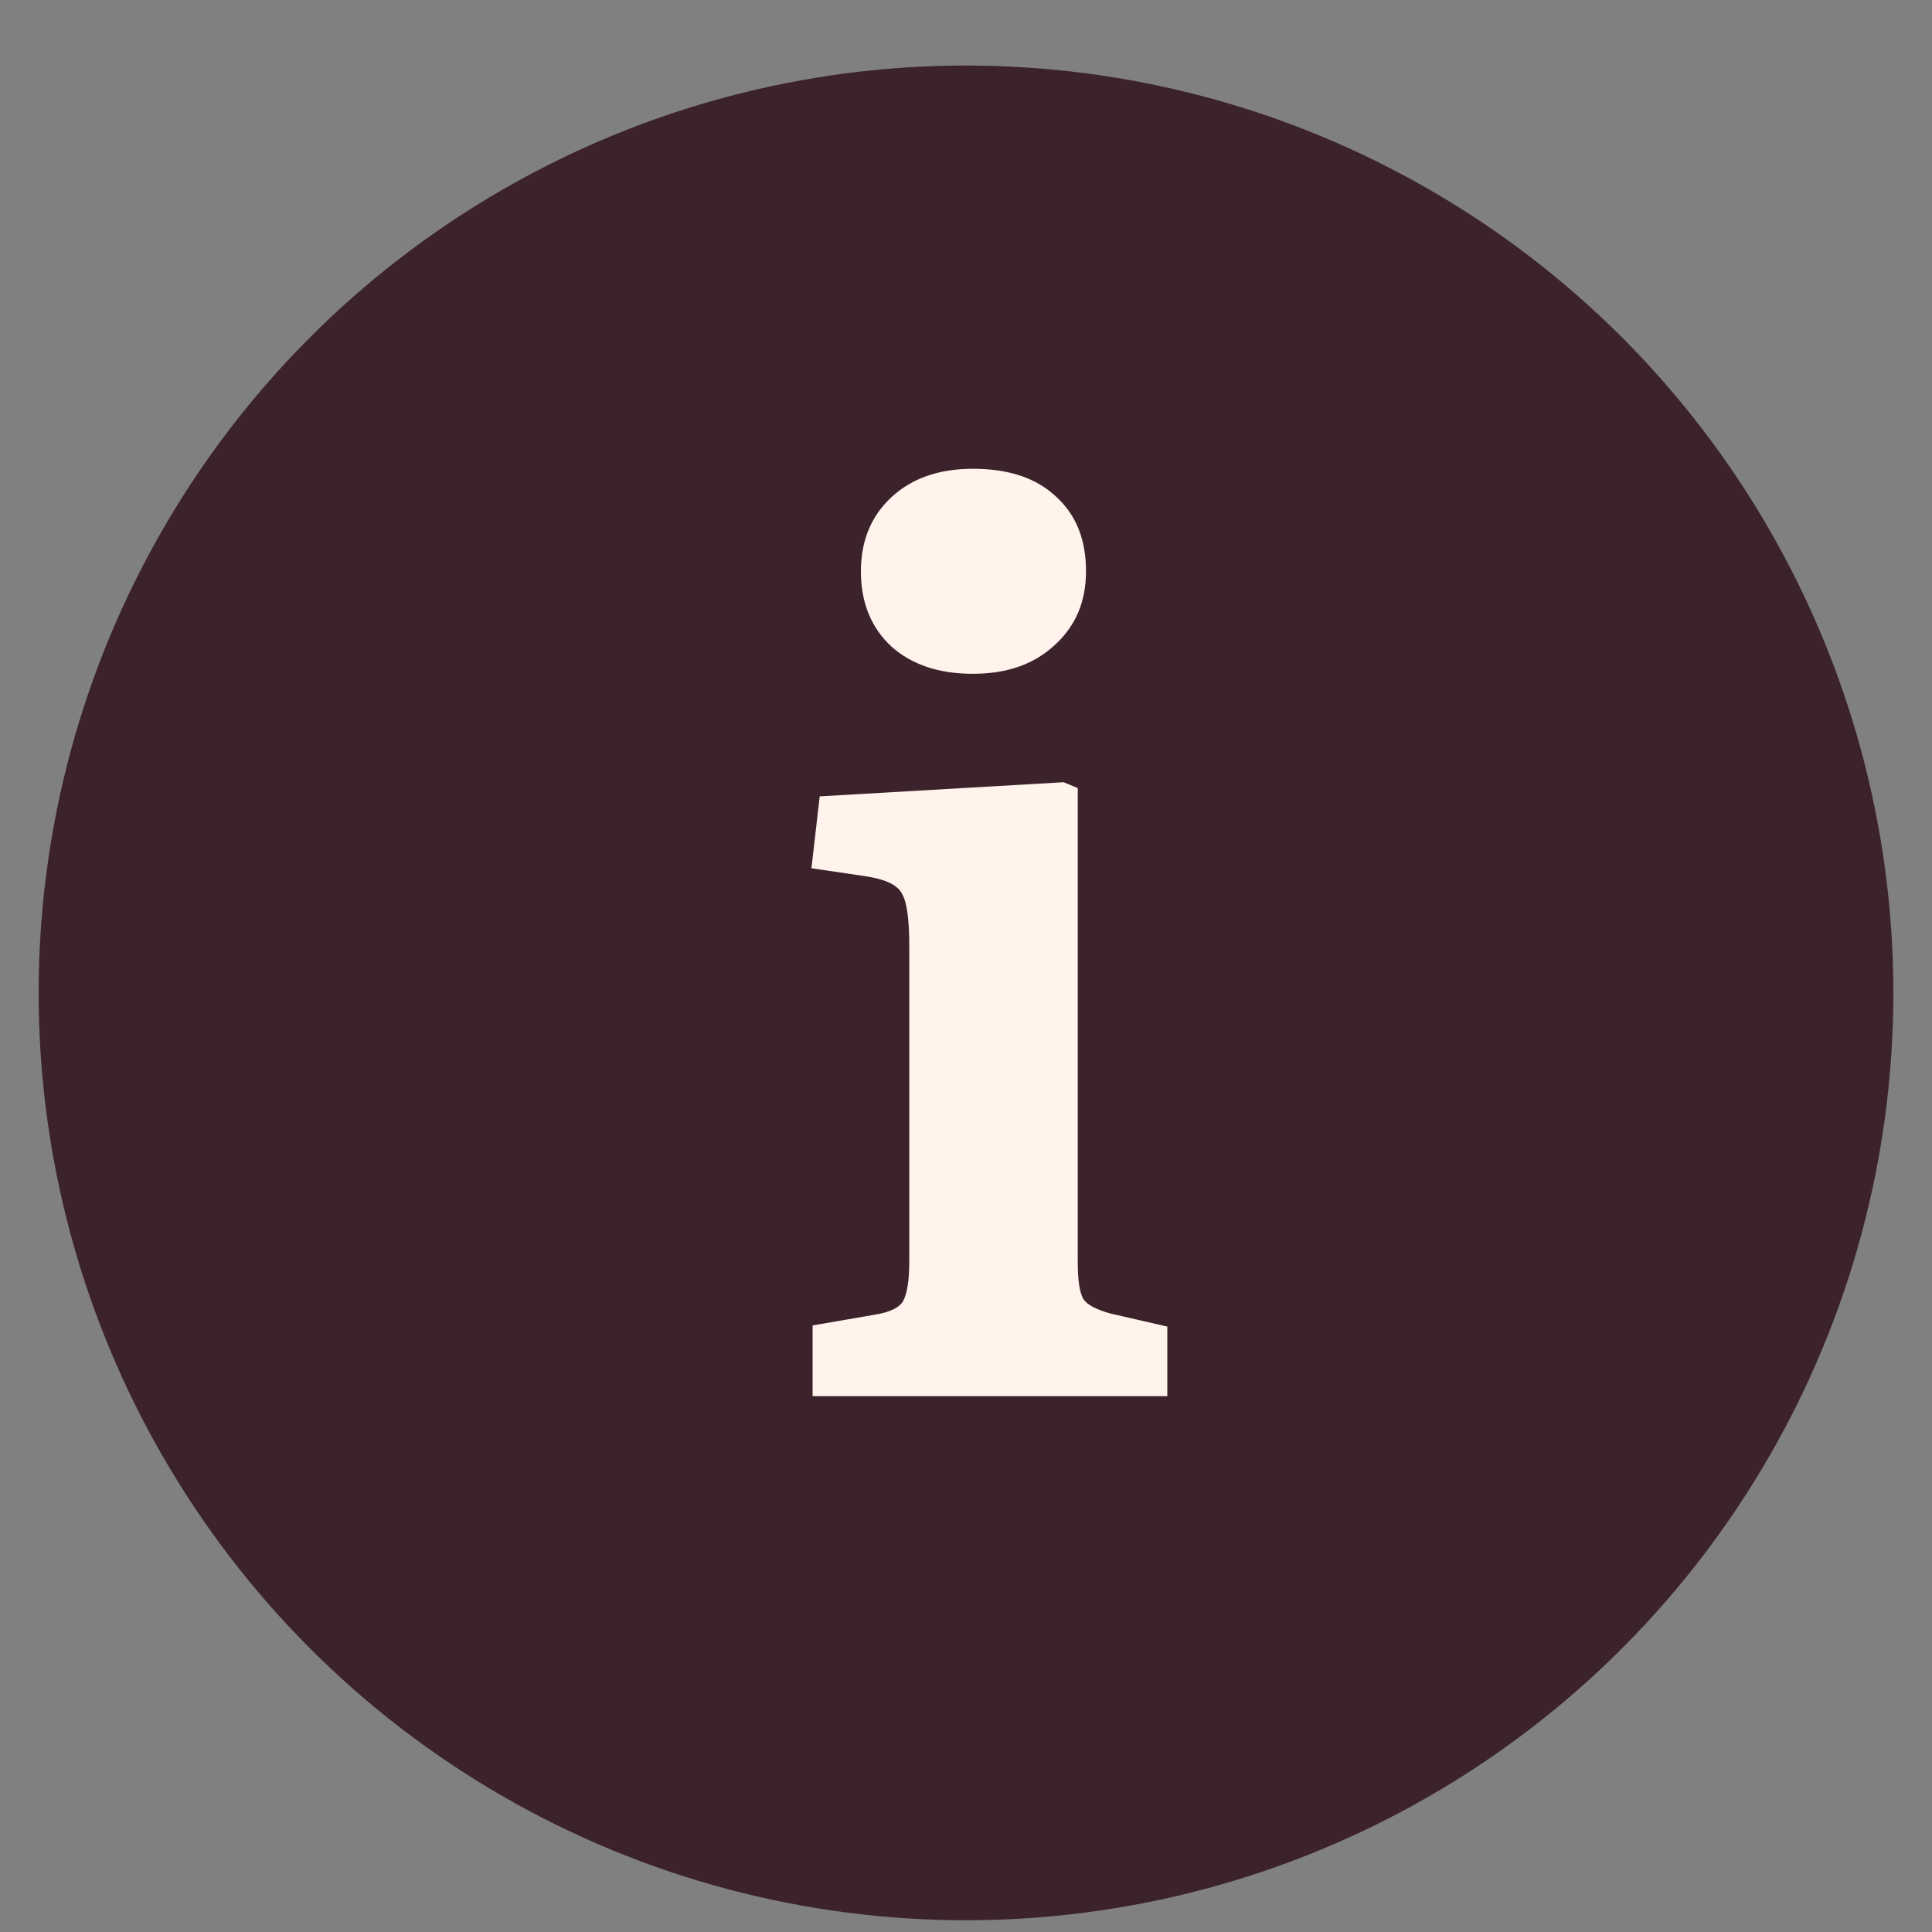
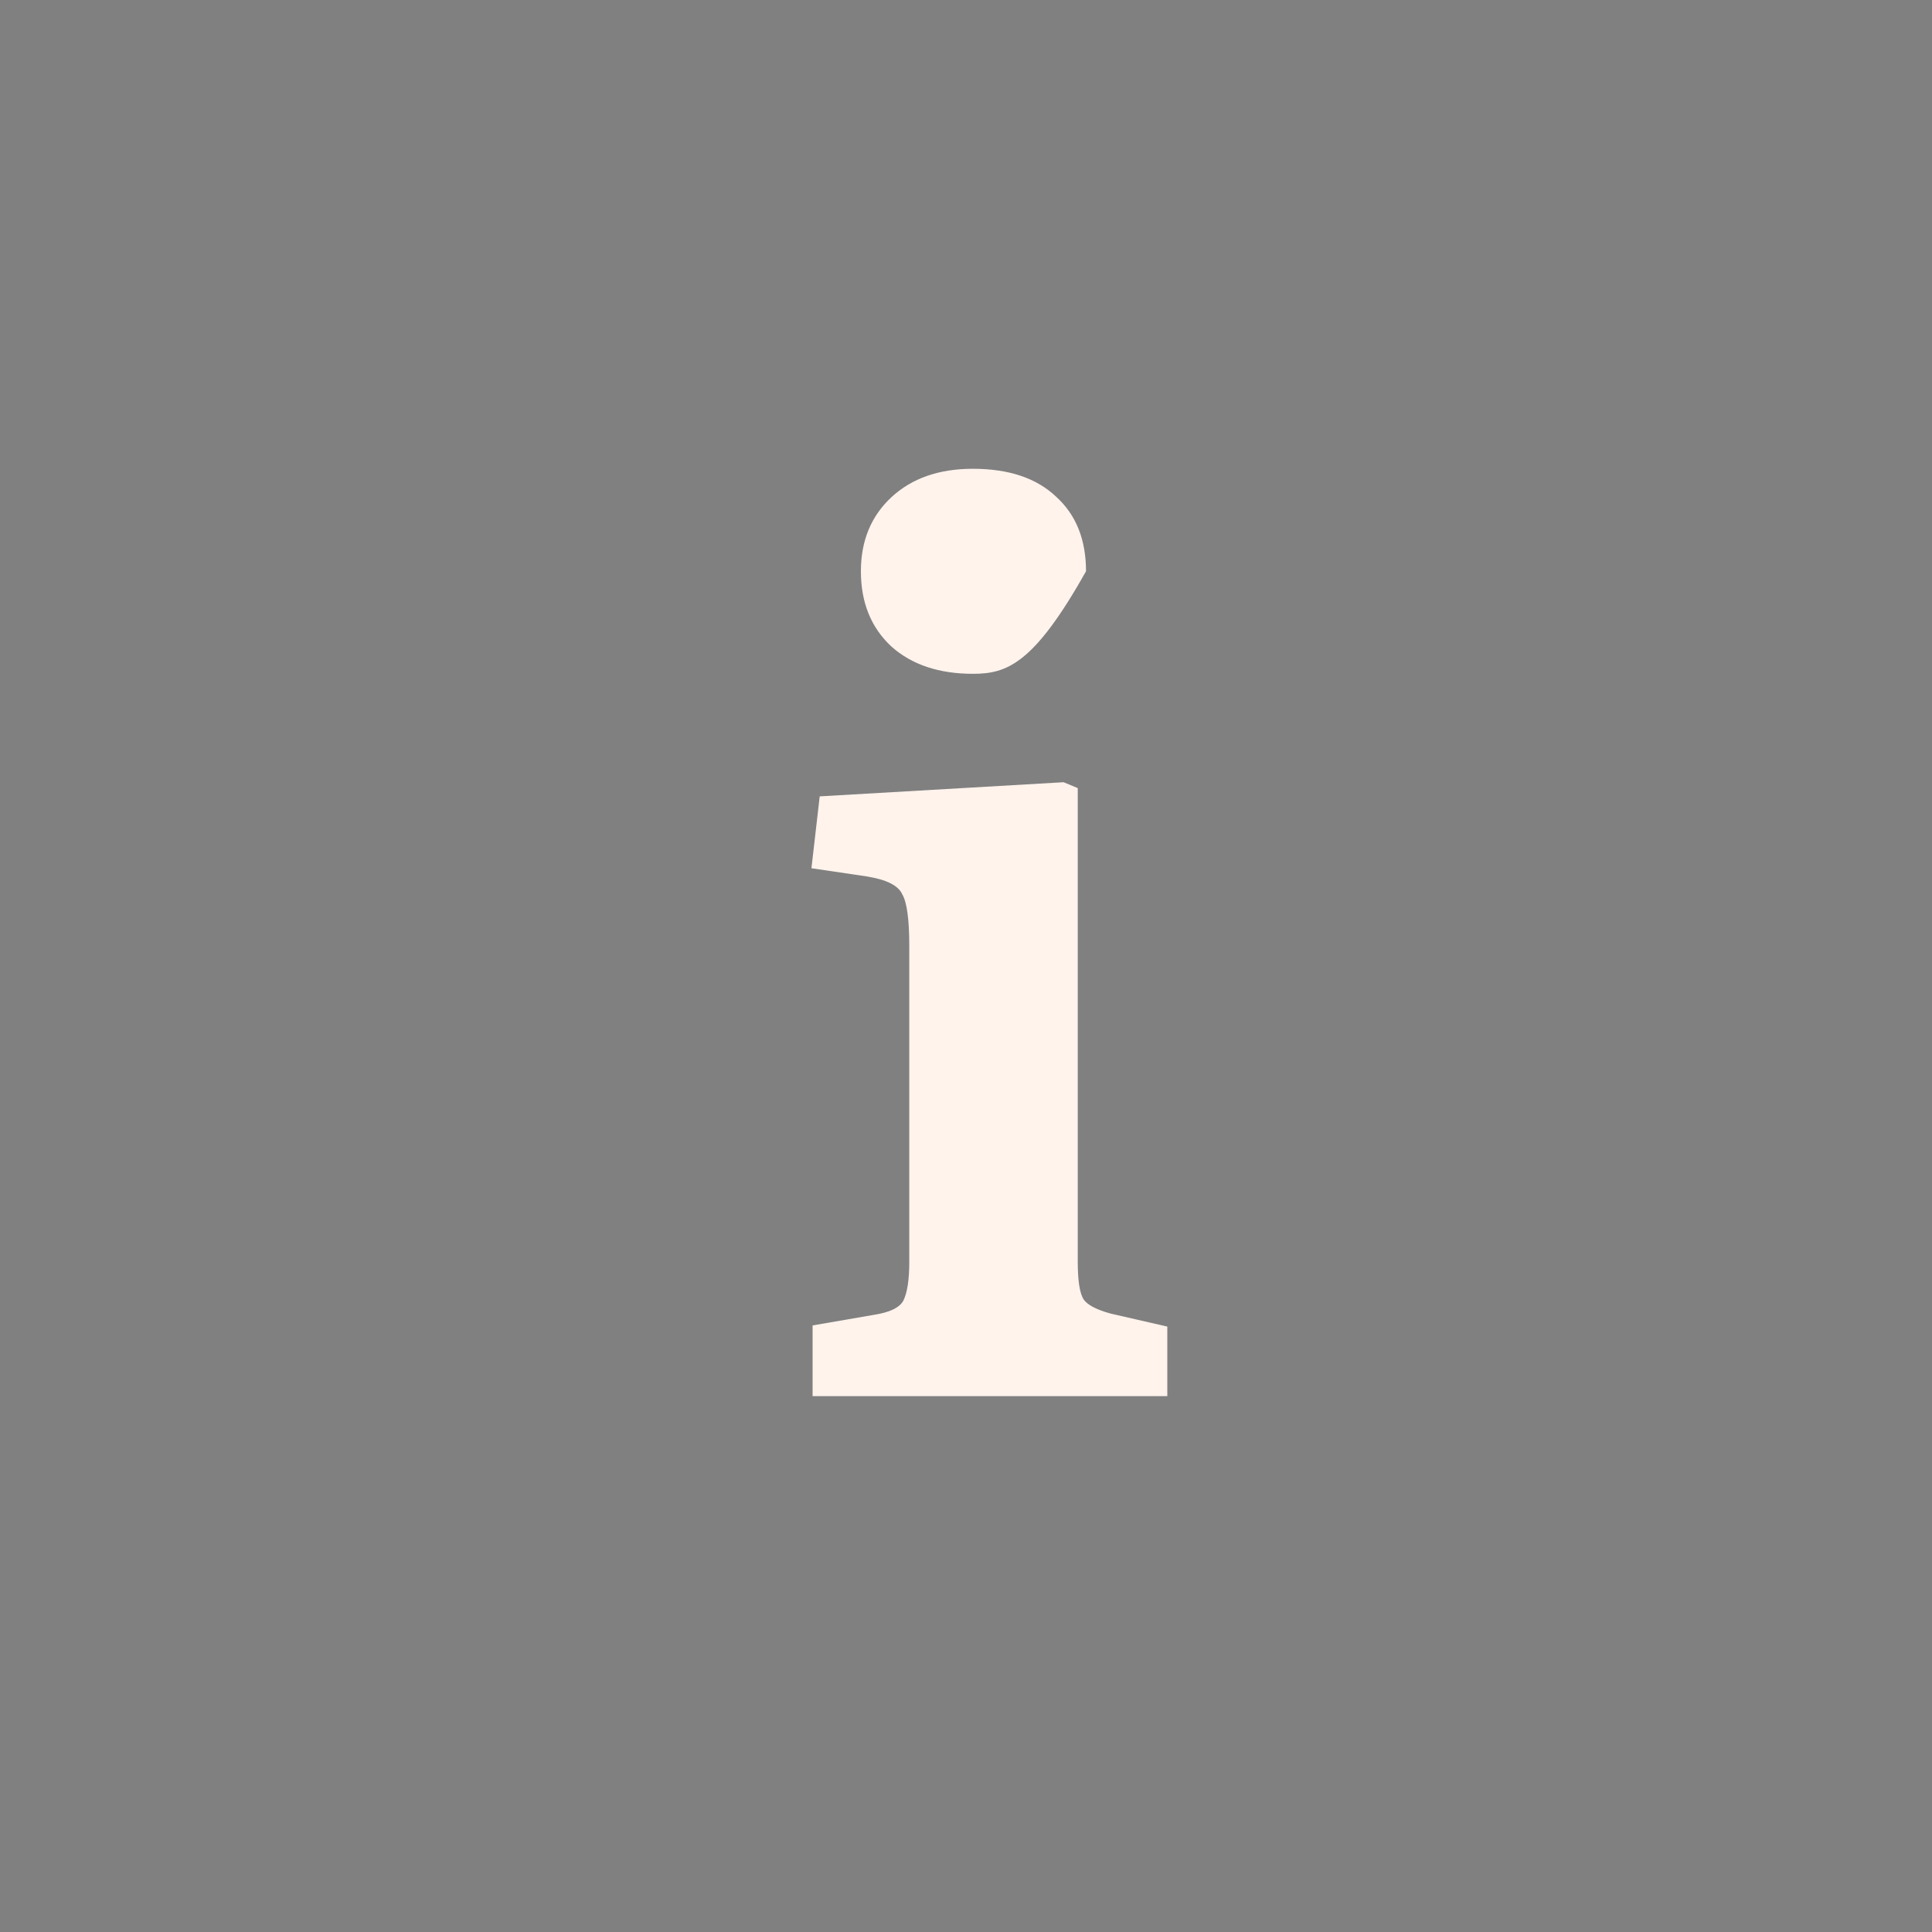
<svg xmlns="http://www.w3.org/2000/svg" width="25" height="25" viewBox="0 0 25 25" fill="none">
  <rect x="0" y="0" width="25" height="25" fill="#808080" stroke="none" />
-   <circle cx="12.5" cy="12.848" r="12" fill="#3C232B" />
-   <path d="M10.515 18.066V17.151L11.308 17.014C11.511 16.983 11.639 16.922 11.689 16.831C11.74 16.729 11.766 16.561 11.766 16.327V12.241C11.766 11.895 11.735 11.672 11.674 11.57C11.623 11.458 11.471 11.382 11.217 11.341L10.5 11.235L10.607 10.305L13.763 10.122L13.946 10.198V16.327C13.946 16.571 13.971 16.734 14.022 16.815C14.073 16.887 14.19 16.948 14.373 16.998L15.105 17.166V18.066H10.515ZM12.589 8.719C12.152 8.719 11.801 8.602 11.537 8.368C11.273 8.124 11.14 7.799 11.14 7.392C11.14 6.996 11.273 6.676 11.537 6.432C11.801 6.188 12.152 6.066 12.589 6.066C13.056 6.066 13.417 6.188 13.671 6.432C13.926 6.665 14.053 6.986 14.053 7.392C14.053 7.789 13.915 8.109 13.641 8.353C13.377 8.597 13.026 8.719 12.589 8.719Z" fill="#FFF3EC" />
+   <path d="M10.515 18.066V17.151L11.308 17.014C11.511 16.983 11.639 16.922 11.689 16.831C11.74 16.729 11.766 16.561 11.766 16.327V12.241C11.766 11.895 11.735 11.672 11.674 11.57C11.623 11.458 11.471 11.382 11.217 11.341L10.5 11.235L10.607 10.305L13.763 10.122L13.946 10.198V16.327C13.946 16.571 13.971 16.734 14.022 16.815C14.073 16.887 14.19 16.948 14.373 16.998L15.105 17.166V18.066H10.515ZM12.589 8.719C12.152 8.719 11.801 8.602 11.537 8.368C11.273 8.124 11.14 7.799 11.14 7.392C11.14 6.996 11.273 6.676 11.537 6.432C11.801 6.188 12.152 6.066 12.589 6.066C13.056 6.066 13.417 6.188 13.671 6.432C13.926 6.665 14.053 6.986 14.053 7.392C13.377 8.597 13.026 8.719 12.589 8.719Z" fill="#FFF3EC" />
</svg>